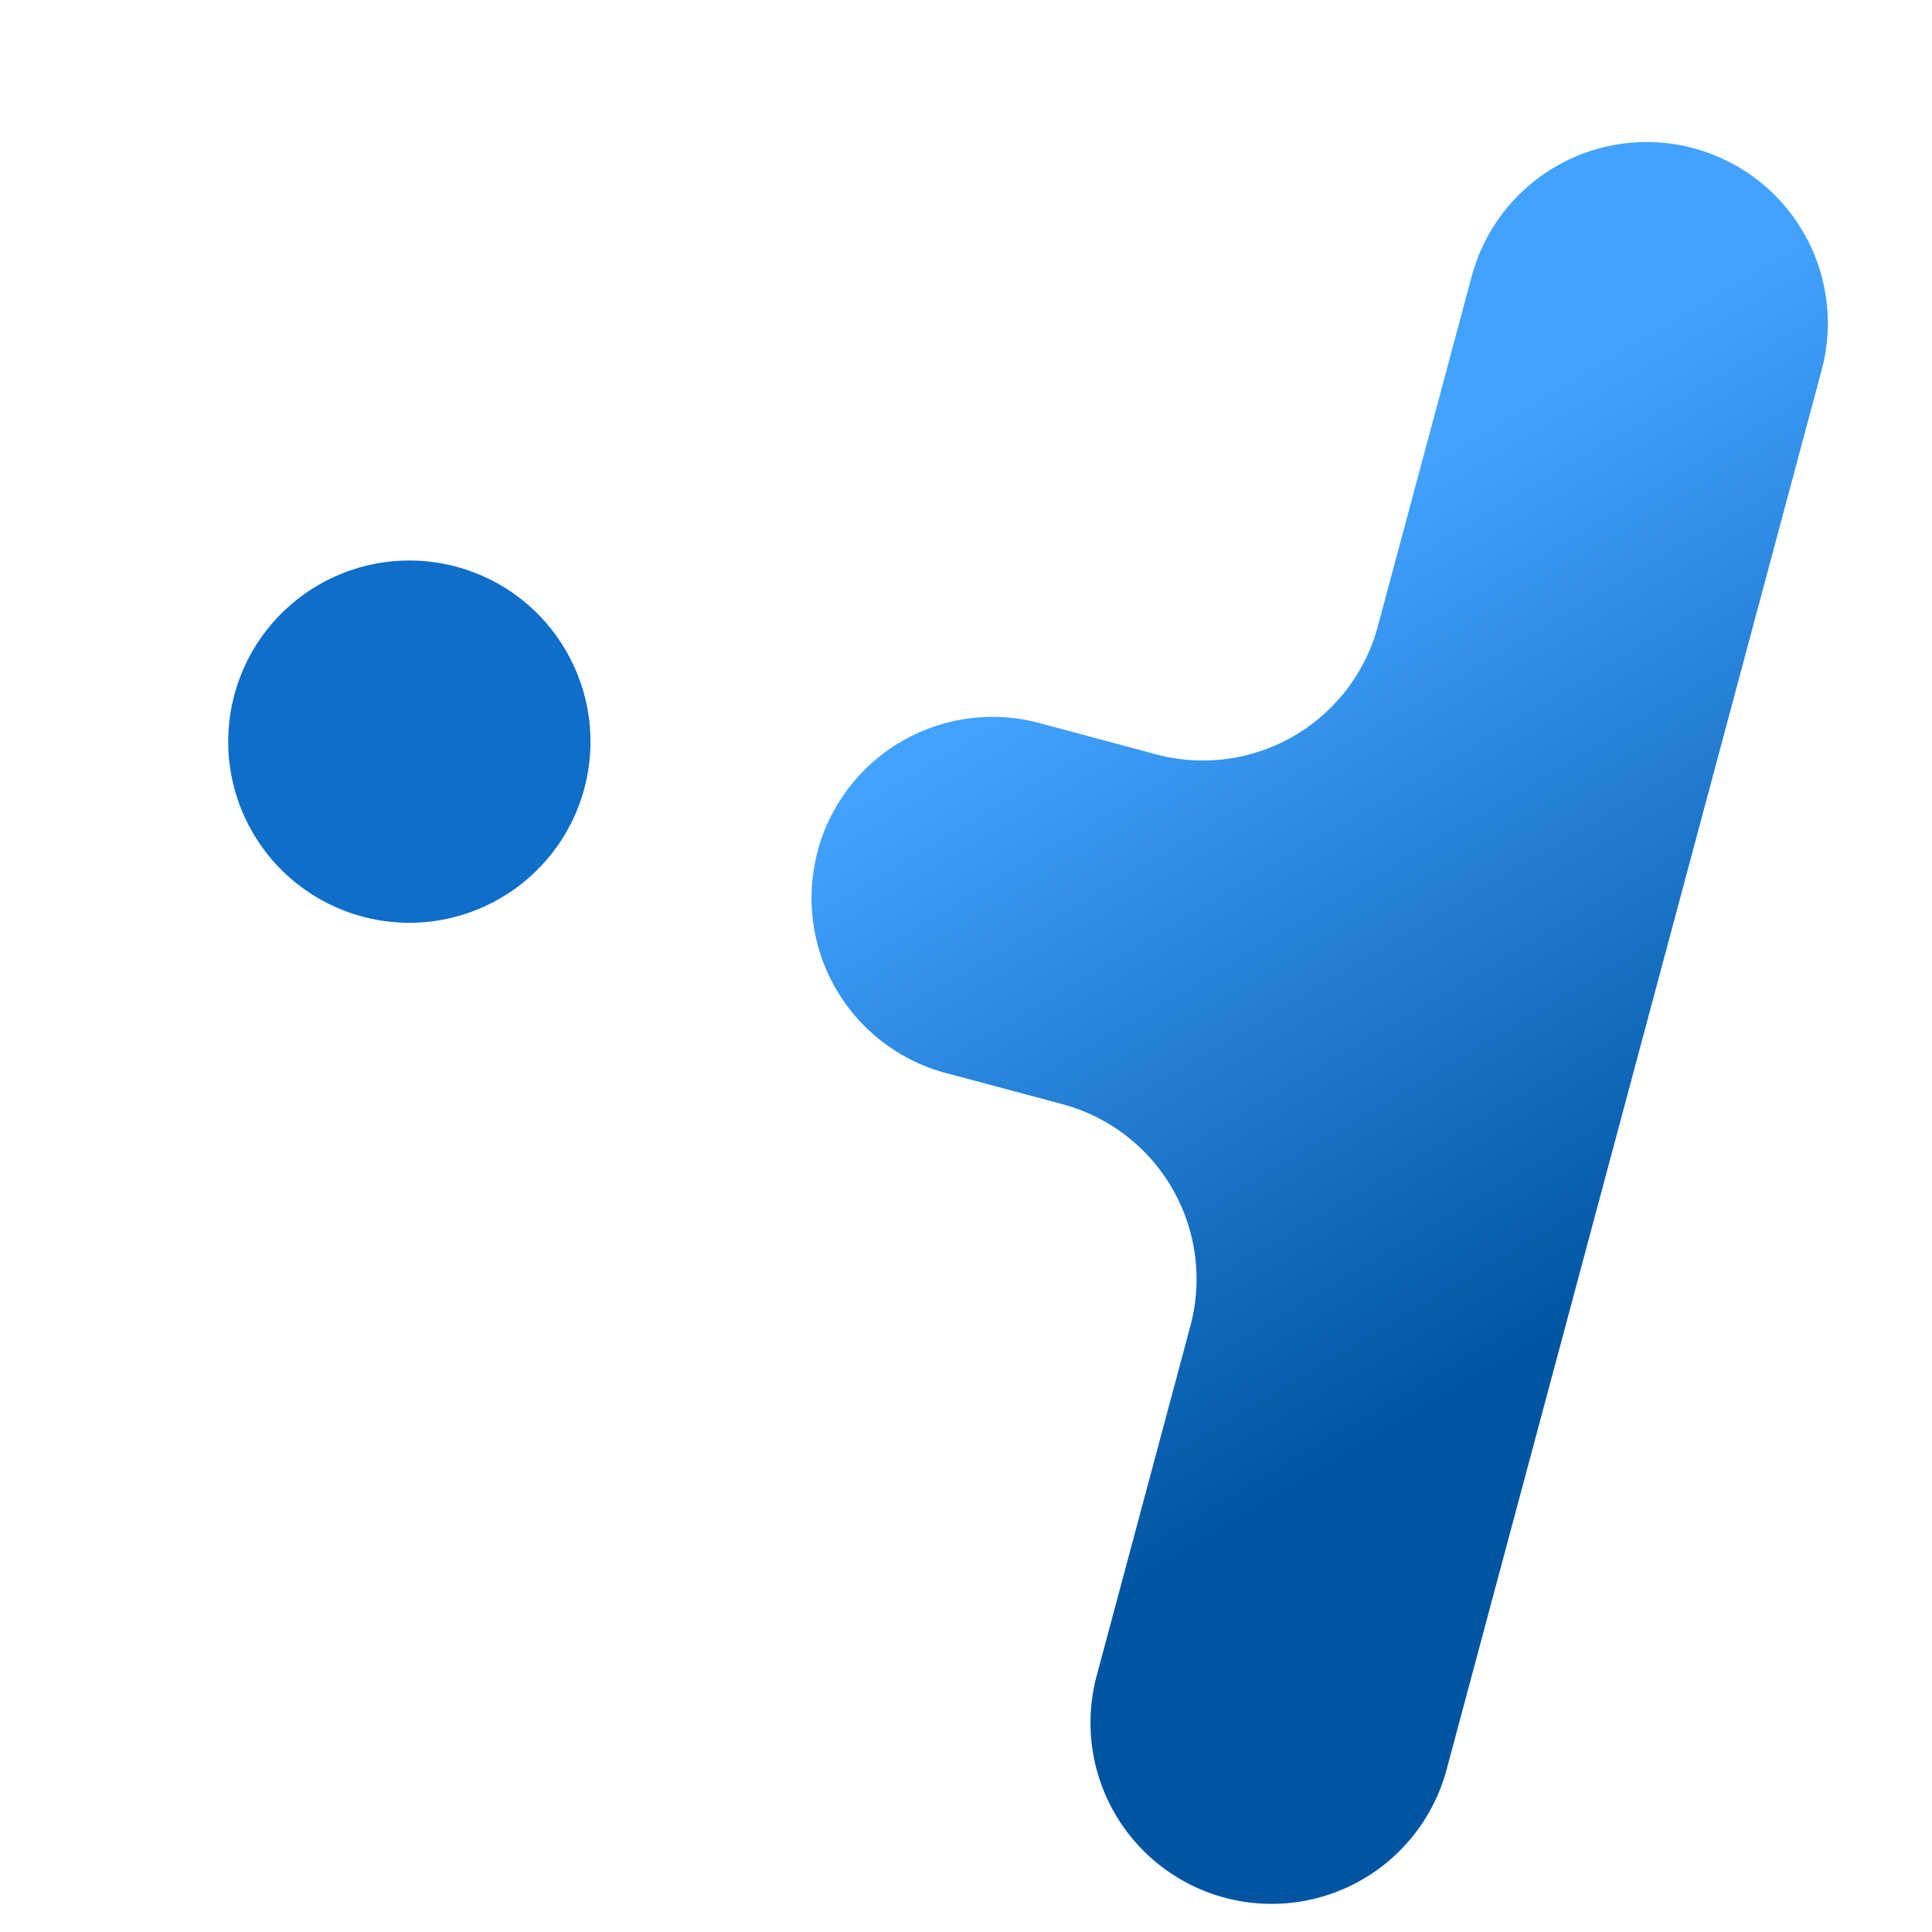
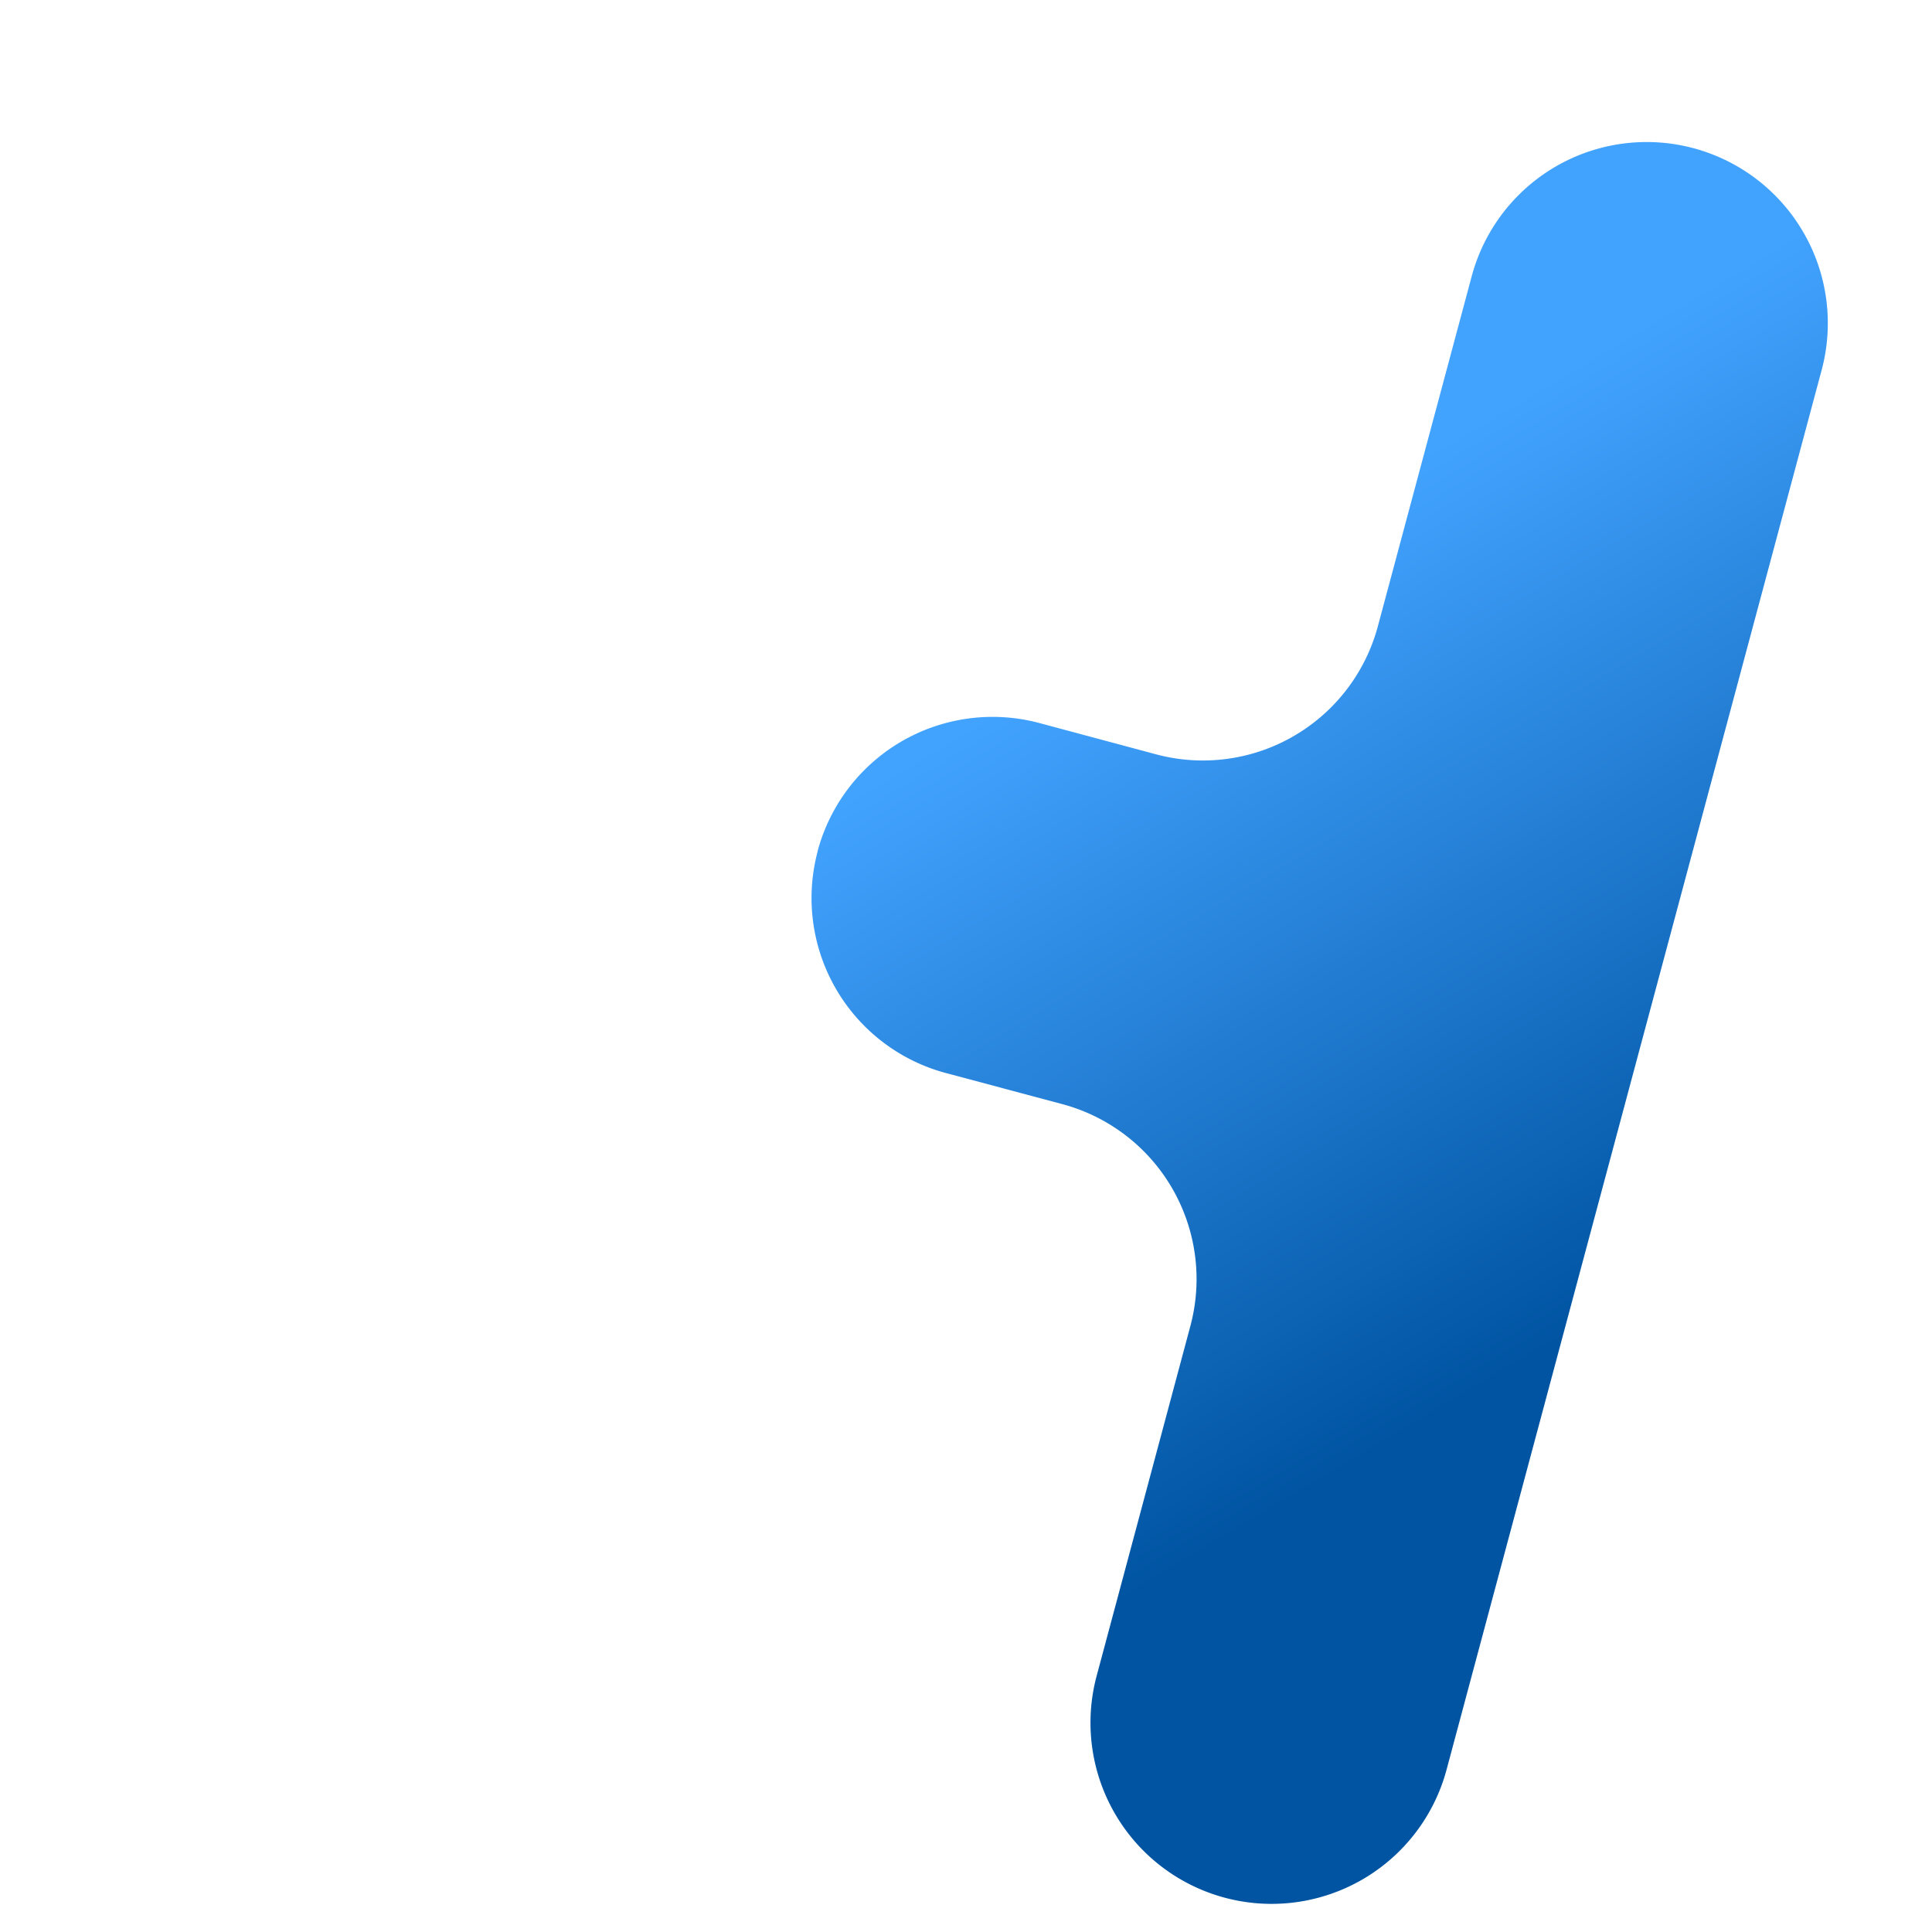
<svg xmlns="http://www.w3.org/2000/svg" width="16" height="16" fill="none" viewBox="0 0 16 16">
  <g clip-path="url(#clip0_957_35222)">
    <path d="M6.771 7.049a1.5 1.5 0 0 1 1.837-1.061l.966.259a1.5 1.5 0 0 0 1.837-1.061l.777-2.898a1.5 1.5 0 0 1 2.898.777l-3.106 11.59a1.5 1.5 0 0 1-2.898-.776l.776-2.897a1.5 1.5 0 0 0-1.06-1.838l-.966-.258a1.5 1.5 0 0 1-1.06-1.837z" fill="url(#paint0_linear_957_35222)" />
-     <circle cx="3.39" cy="6.142" r="1.5" transform="rotate(-75 3.39 6.142)" fill="#0E6EC8" />
  </g>
  <defs>
    <linearGradient id="paint0_linear_957_35222" x1="11.114" y1="15.084" x2="3.91" y2="3.003" gradientUnits="userSpaceOnUse">
      <stop offset=".177" stop-color="#0054A2" />
      <stop offset=".667" stop-color="#42A3FF" />
    </linearGradient>
    <clipPath id="clip0_957_35222">
      <path fill="#fff" d="M0 0h16v16H0z" />
    </clipPath>
  </defs>
</svg>